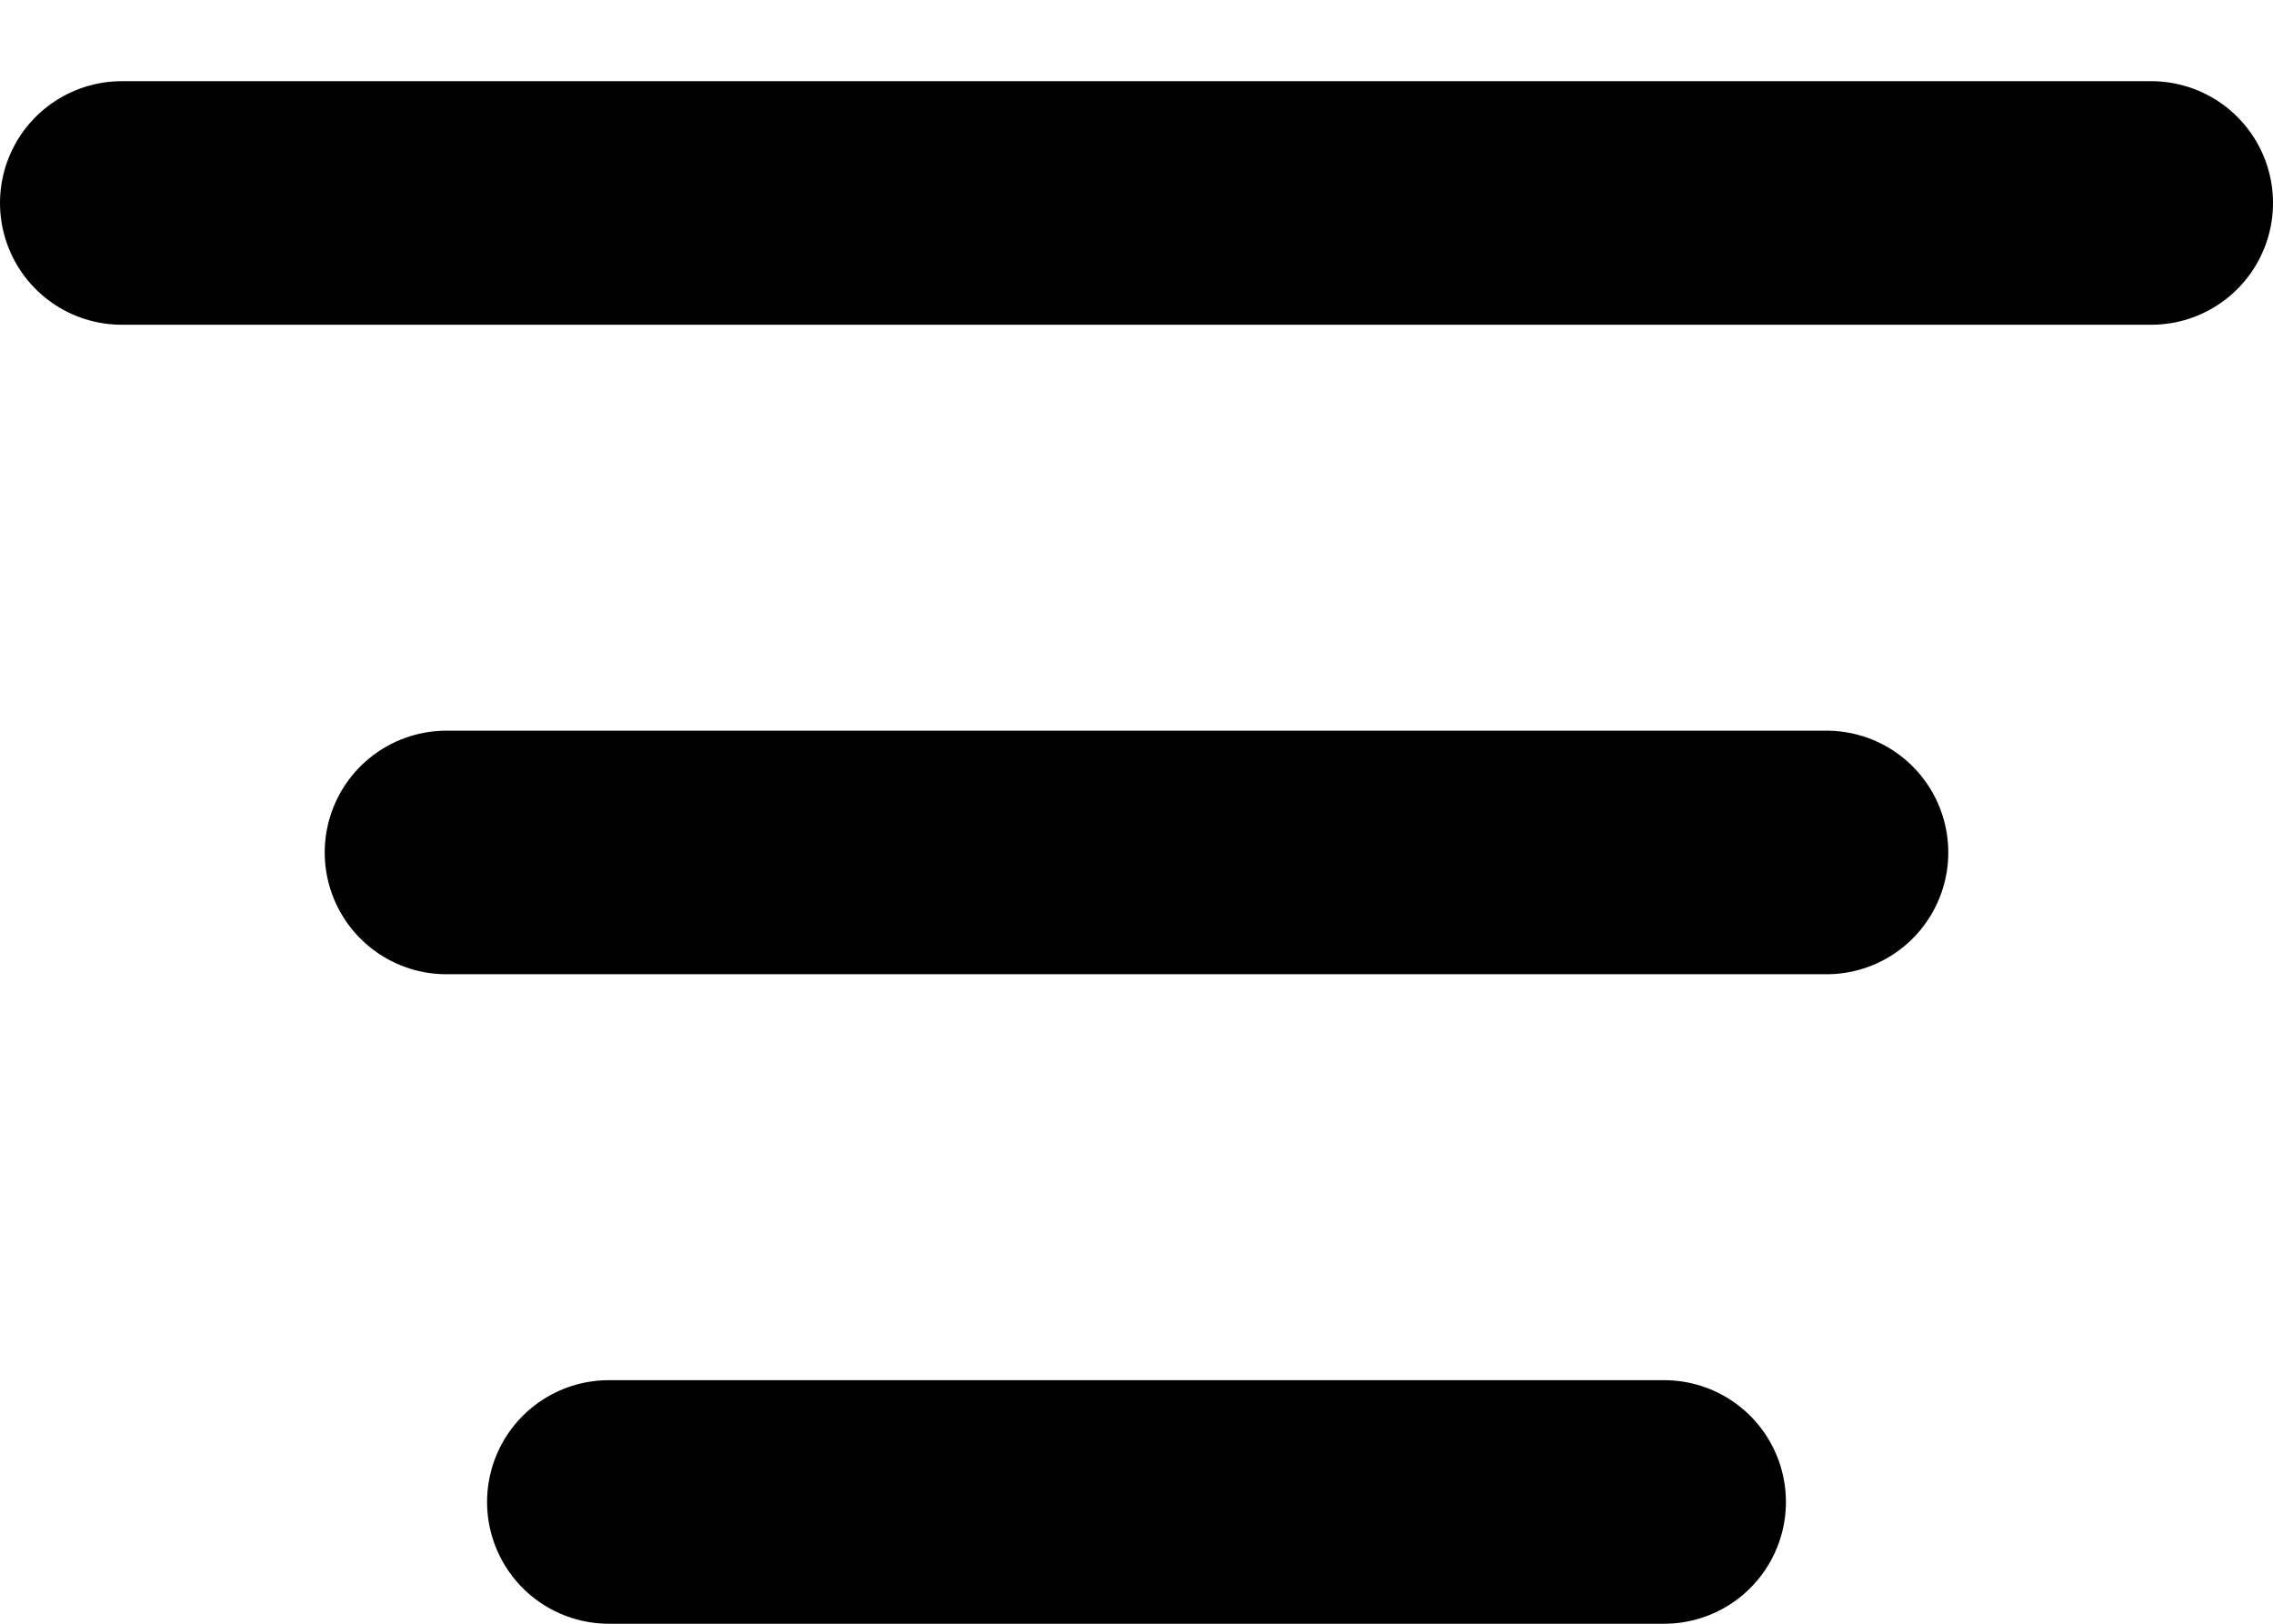
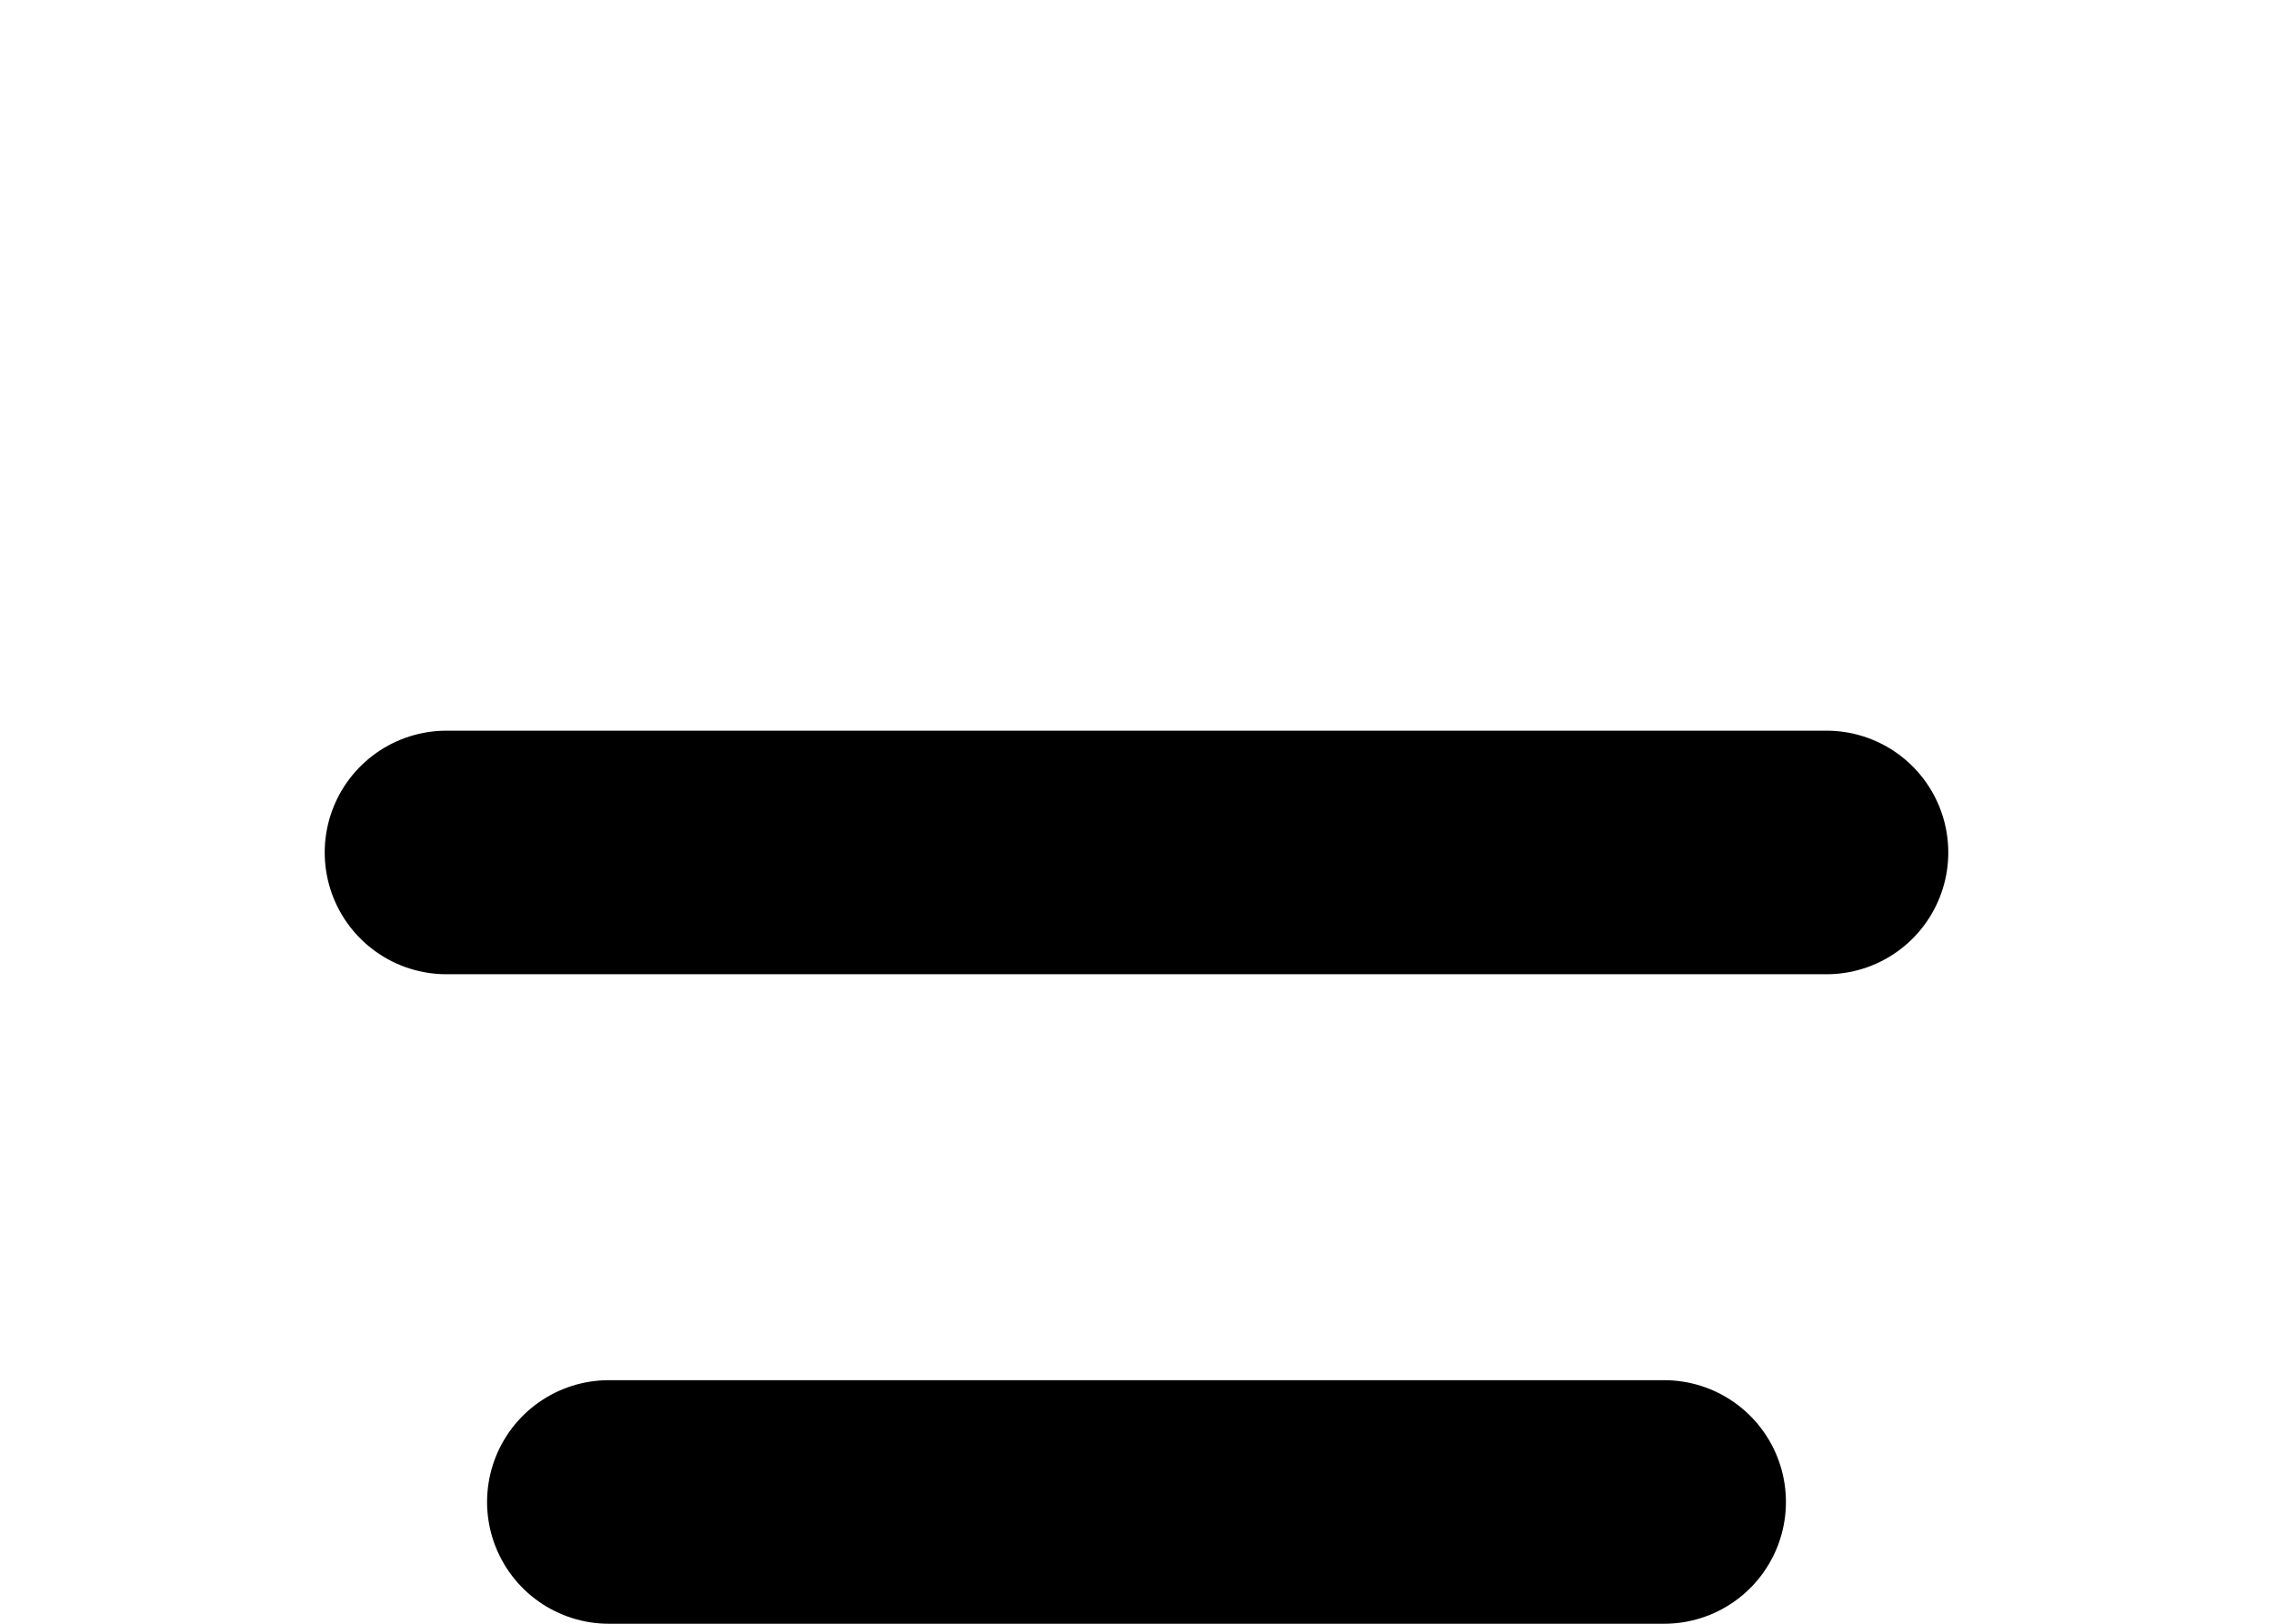
<svg xmlns="http://www.w3.org/2000/svg" width="14" height="10" viewBox="0 0 14 10" fill="none">
-   <line x1="0.75" y1="1.25" x2="13.25" y2="1.25" stroke="black" stroke-width="1.5" stroke-linecap="round" />
  <line x1="2.75" y1="5.25" x2="11.25" y2="5.25" stroke="black" stroke-width="1.5" stroke-linecap="round" />
  <line x1="3.75" y1="9.25" x2="10.25" y2="9.25" stroke="black" stroke-width="1.5" stroke-linecap="round" />
</svg>